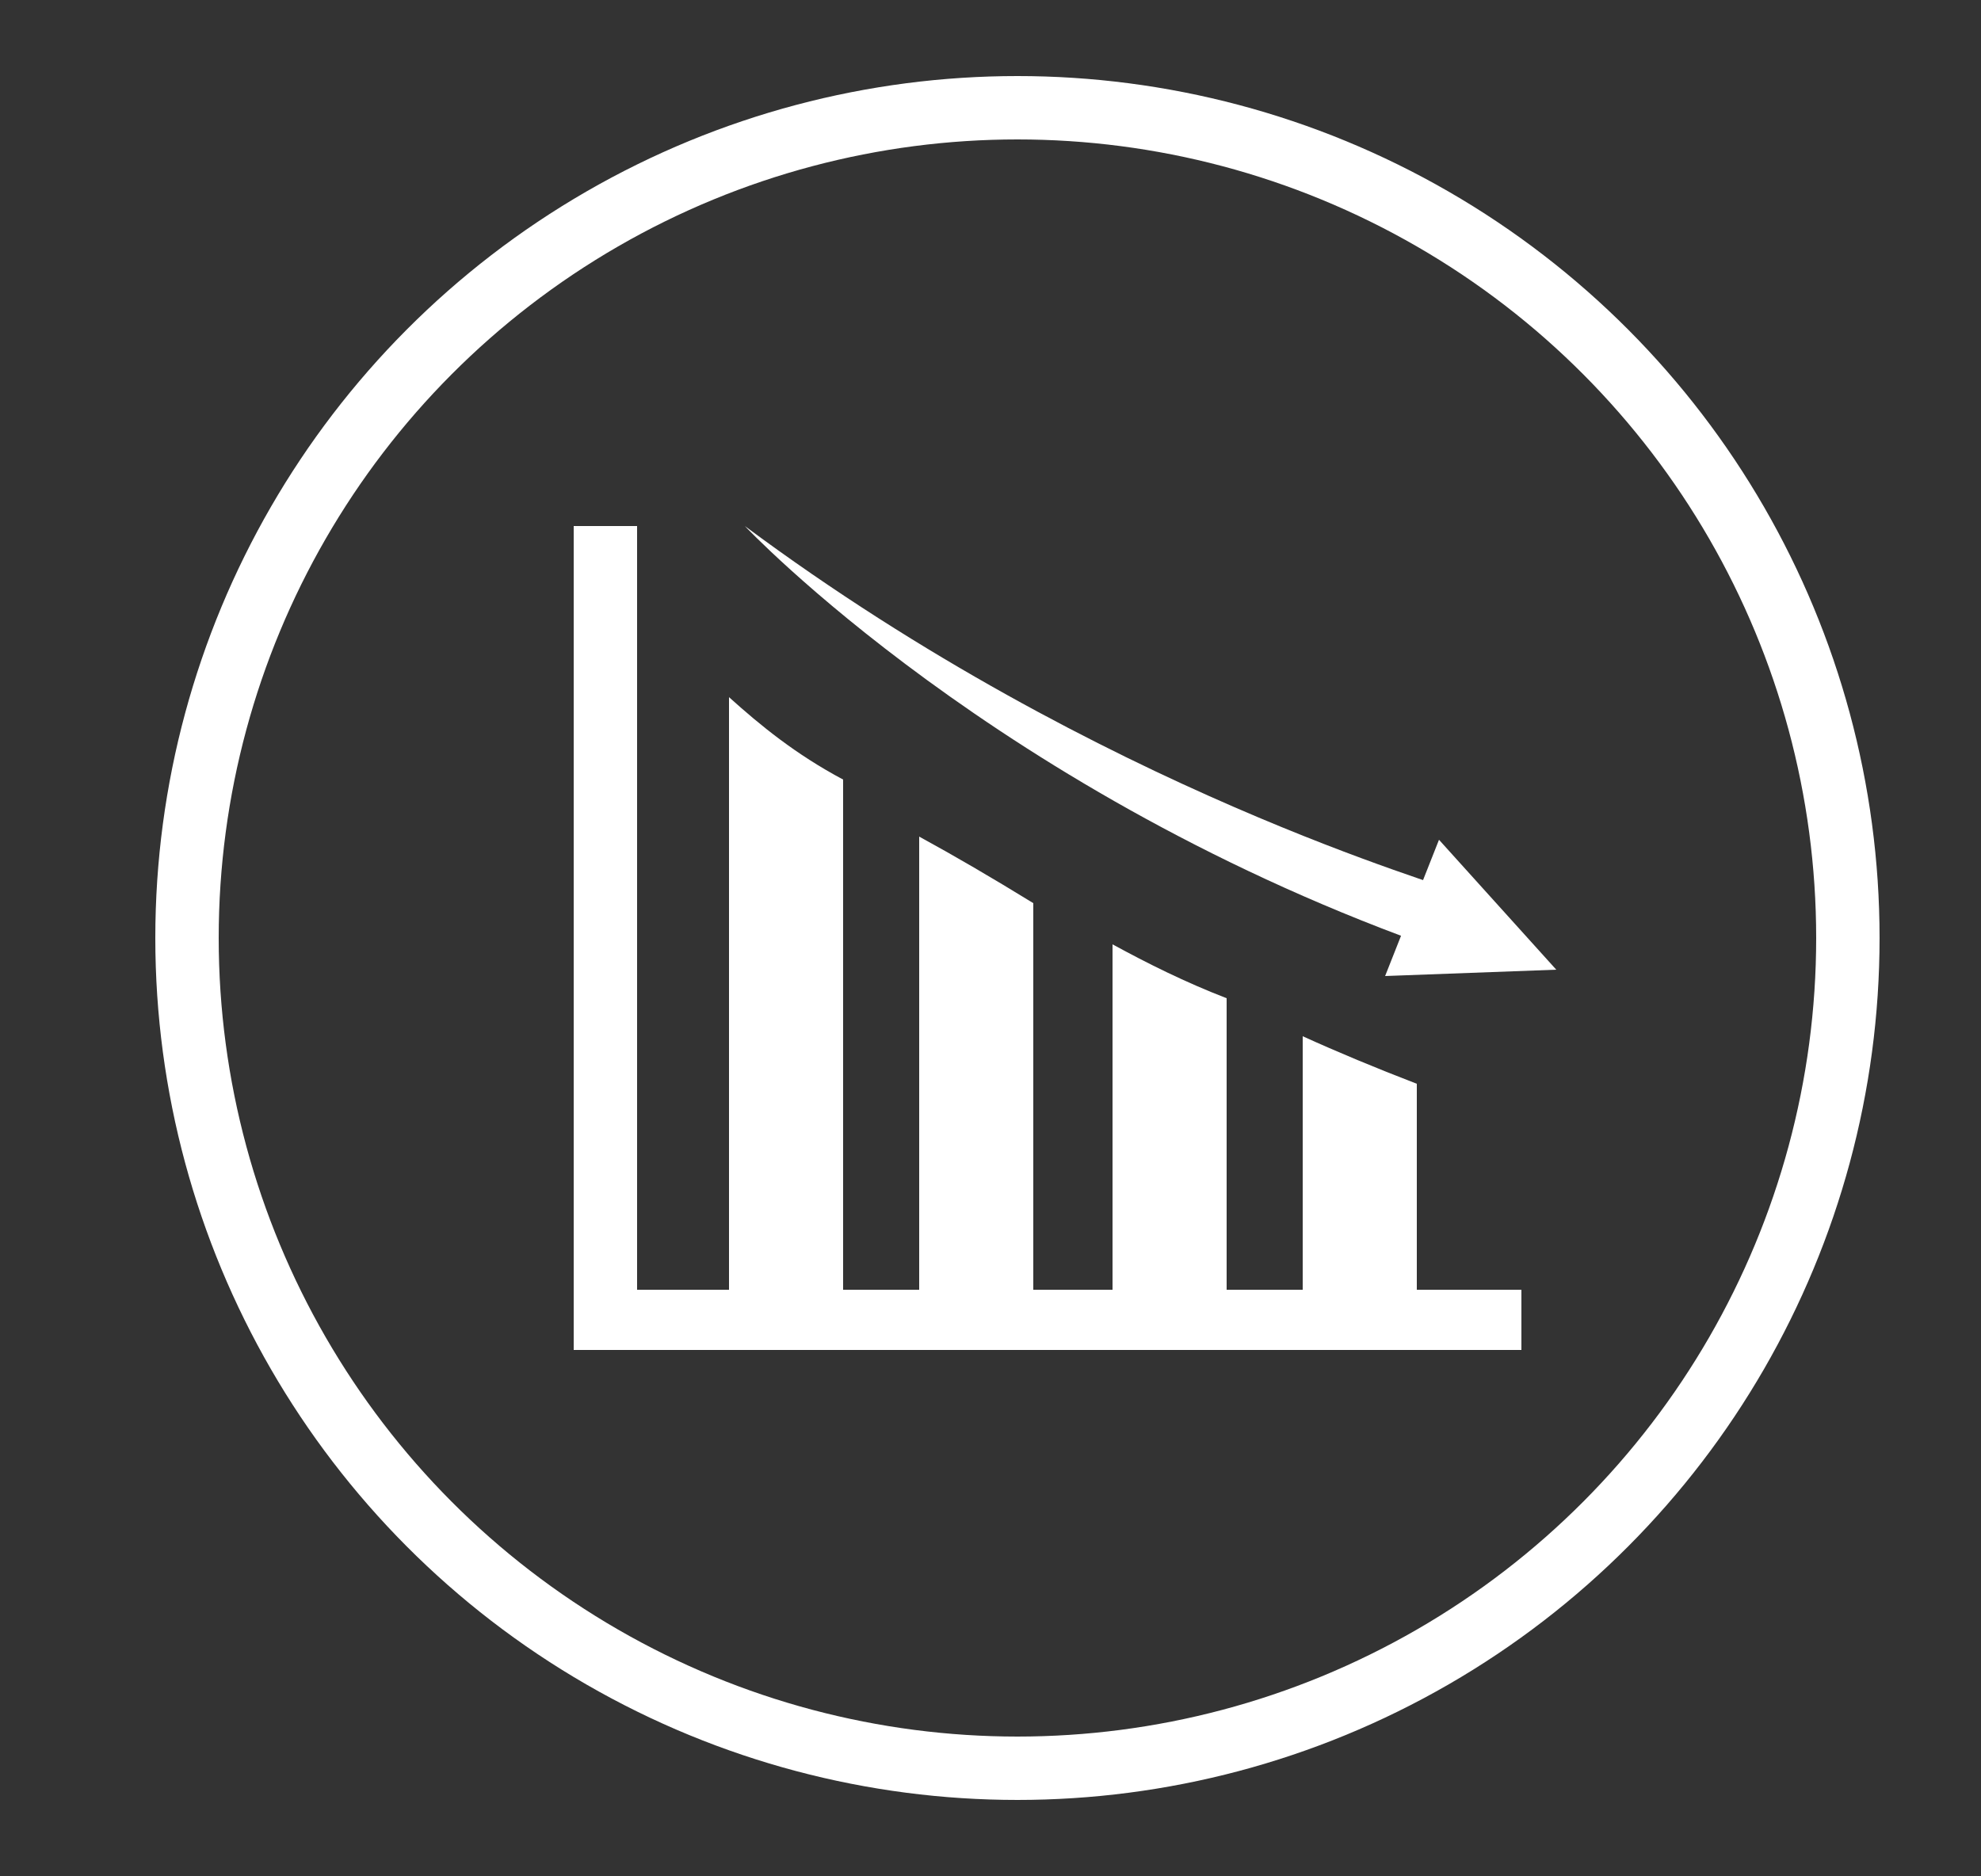
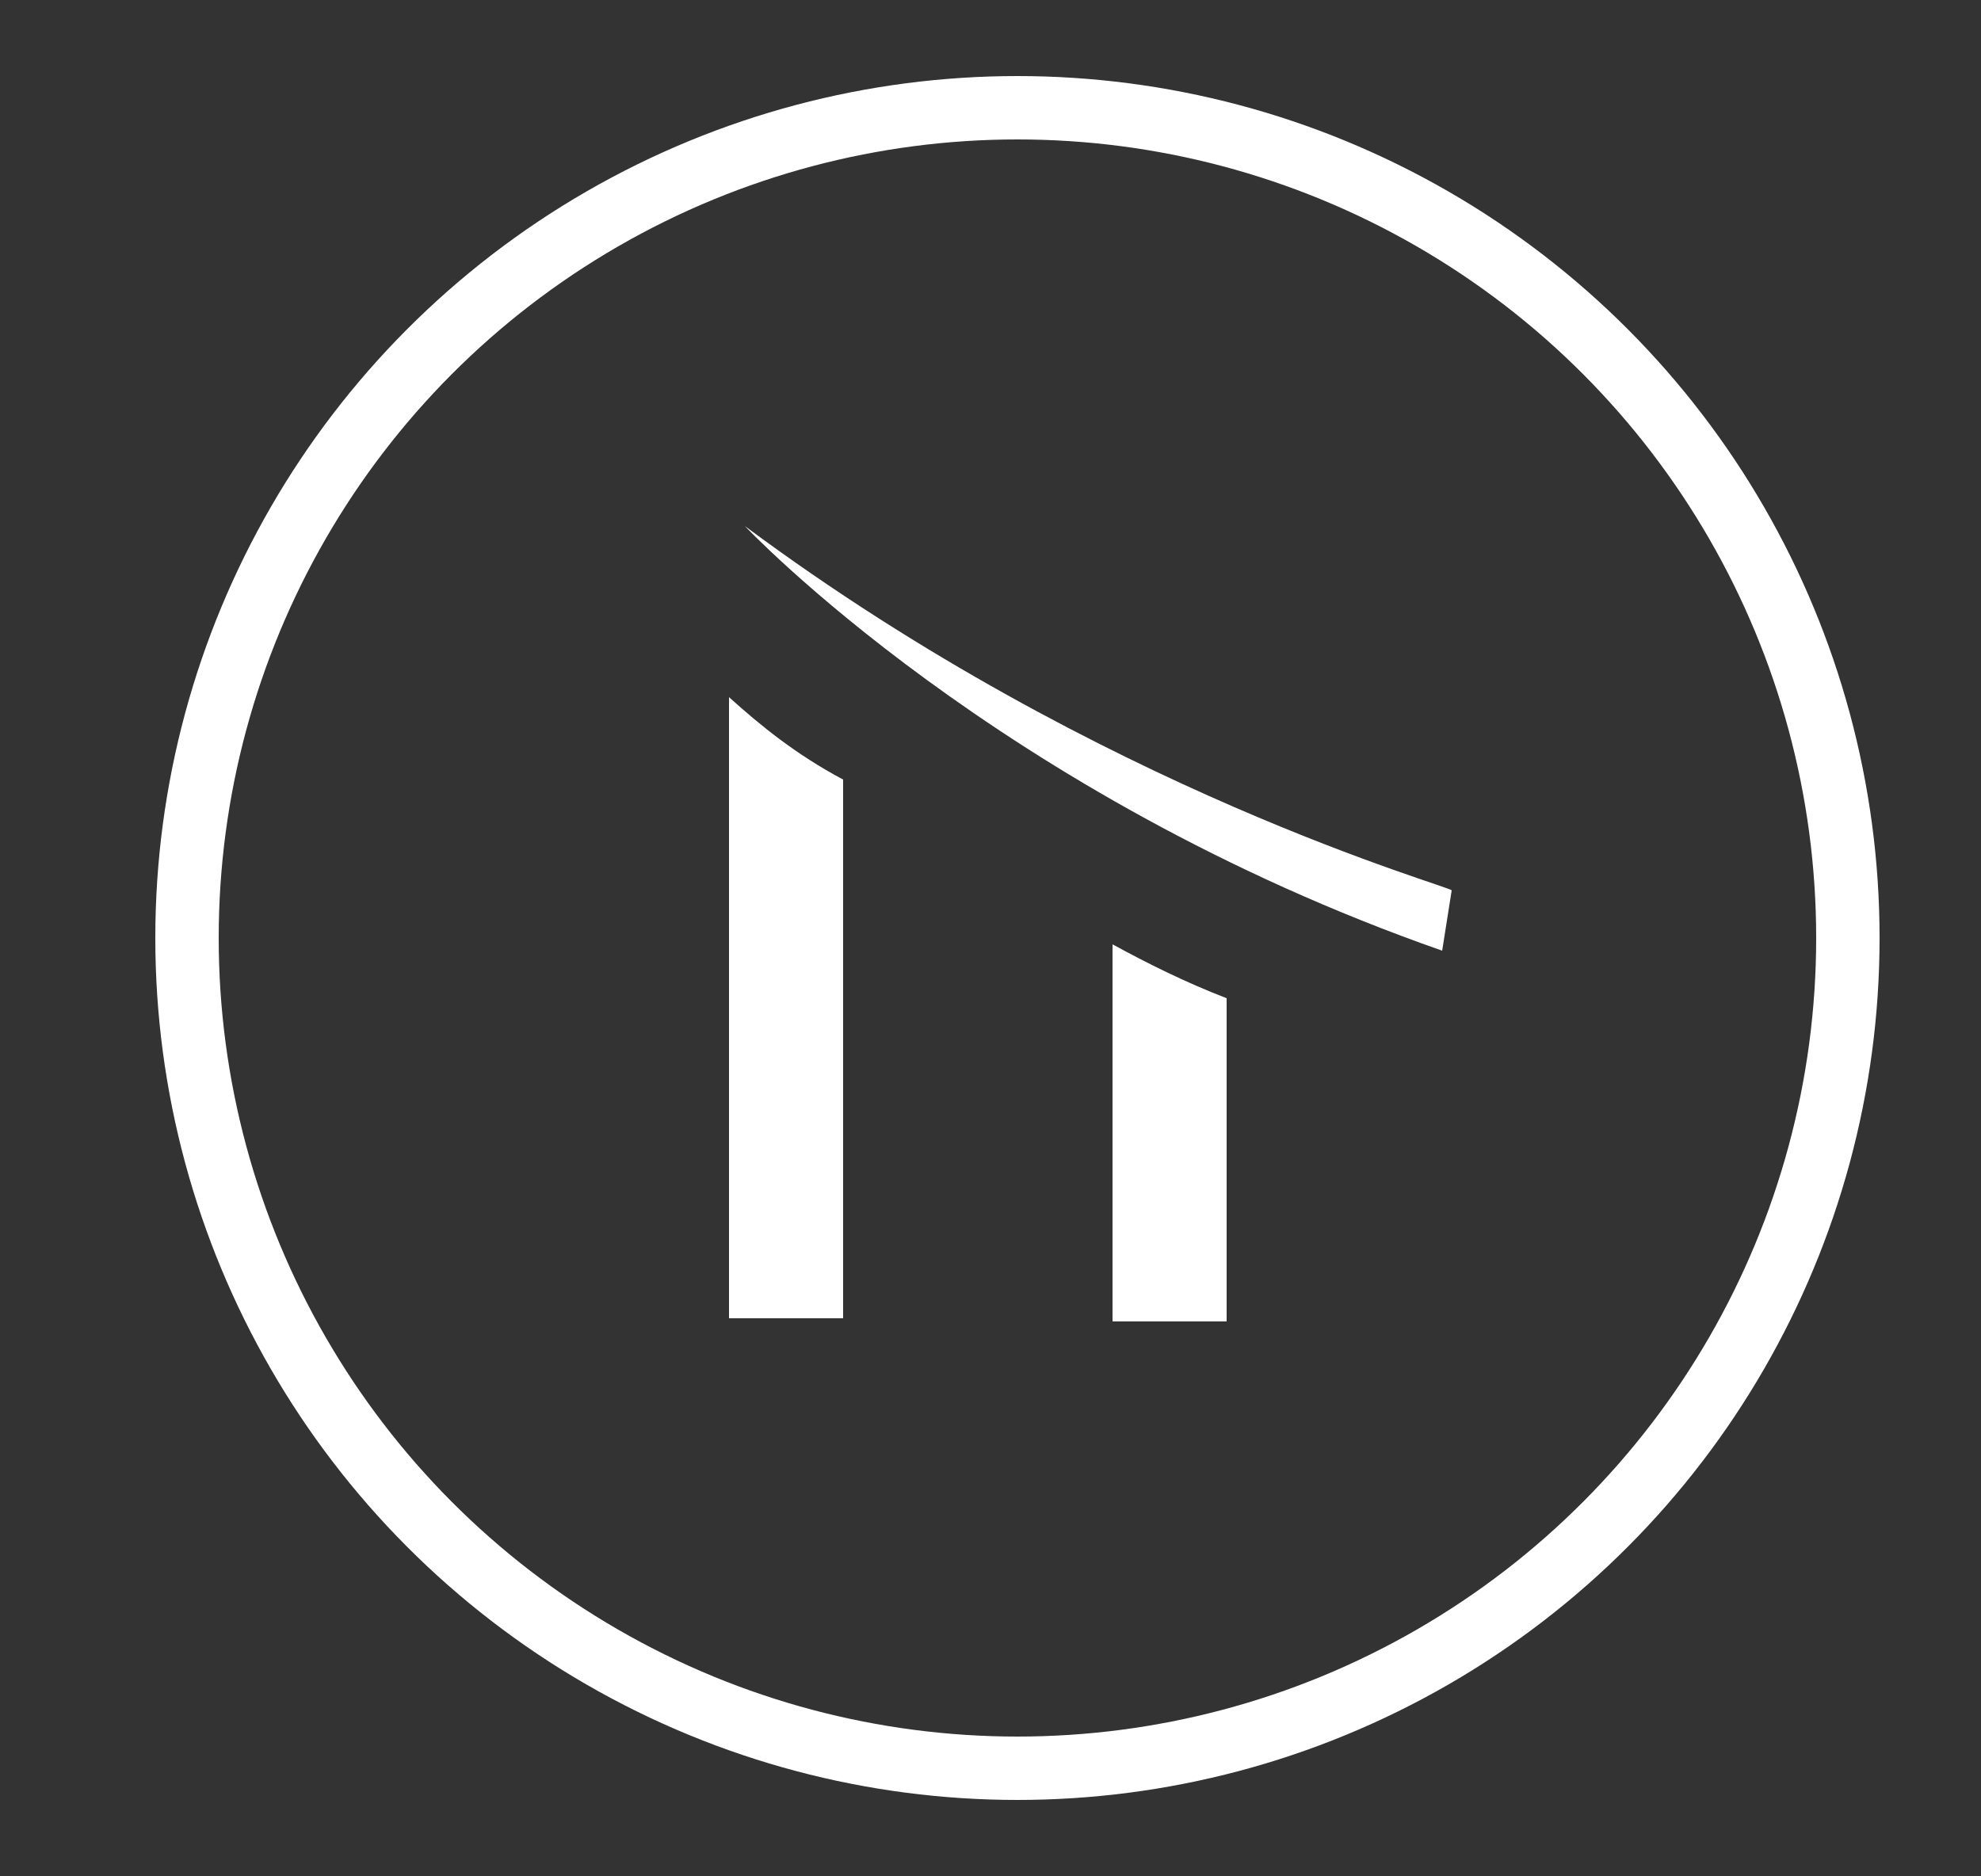
<svg xmlns="http://www.w3.org/2000/svg" version="1.1" id="图层_1" x="0px" y="0px" viewBox="0 0 62.5 59.2" style="enable-background:new 0 0 62.5 59.2; fill:#fff;" xml:space="preserve">
  <rect x="0" y="0" width="62.5" height="59.2" fill="#333333" stroke="none" />
  <style type="text/css">
	.st0{fill-rule:evenodd;clip-rule:evenodd;fill:none;stroke:#fff;stroke-width:2;stroke-miterlimit:10;}
	.st1{fill:#fff;}
</style>
  <circle class="st0" cx="32.1" cy="29.6" r="26.2" />
  <g>
    <g>
-       <polygon class="st1" points="48,42.6 18.1,42.6 18.1,16.6 20.1,16.6 20.1,40.7 48,40.7   " />
-     </g>
+       </g>
    <g>
-       <path class="st1" d="M41.1,32.7v9h3.6v-7.5C43.4,33.7,42.2,33.2,41.1,32.7z" />
-     </g>
+       </g>
    <g>
      <path class="st1" d="M35.1,29.8v11.9h3.6V31.5C37.4,31,36.2,30.4,35.1,29.8z" />
    </g>
    <g>
-       <path class="st1" d="M29,26.4v15.3h3.6V28.5C31.3,27.7,30.1,27,29,26.4z" />
-     </g>
+       </g>
    <g>
      <path class="st1" d="M23,22v19.6h3.6v-17C25.1,23.8,24,22.9,23,22z" />
    </g>
    <g>
      <path class="st1" d="M23.5,16.6c0,0,8,8.5,22,13.4l0.3-1.9C45.9,28,34.8,25,23.5,16.6z" />
    </g>
    <g>
-       <polygon class="st1" points="45.4,26.5 43.7,30.8 49.1,30.6   " />
-     </g>
+       </g>
  </g>
</svg>